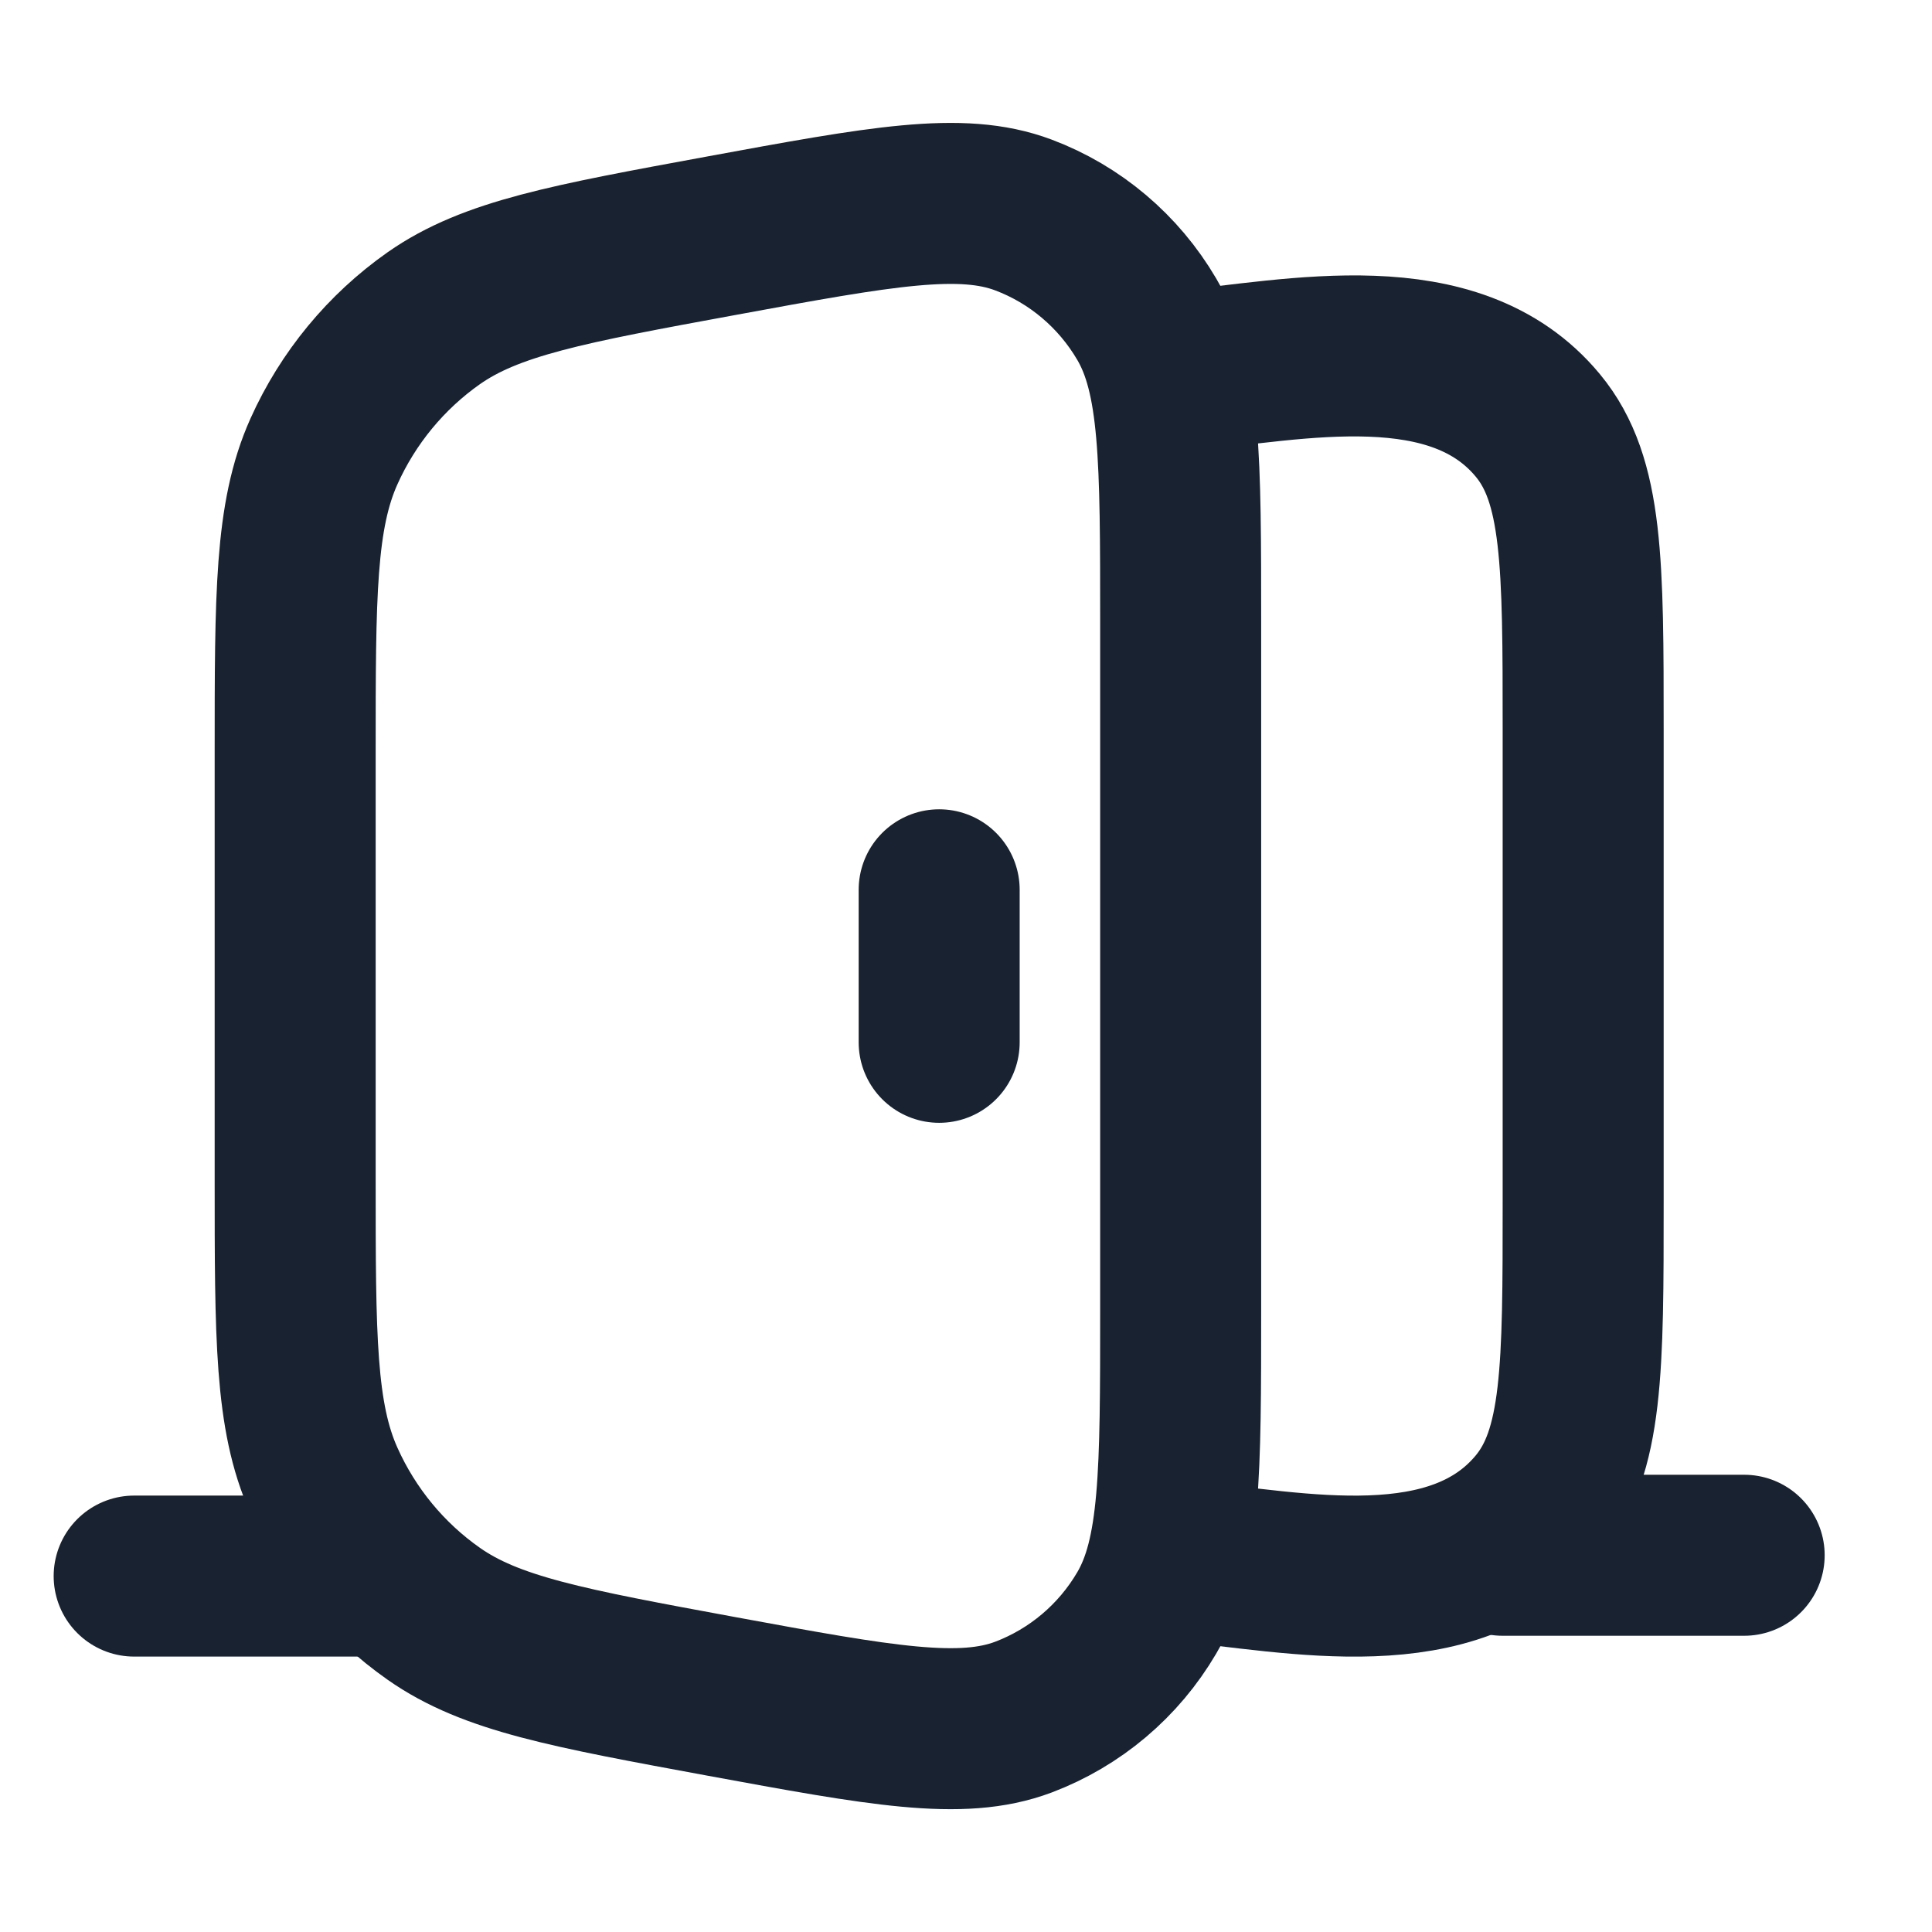
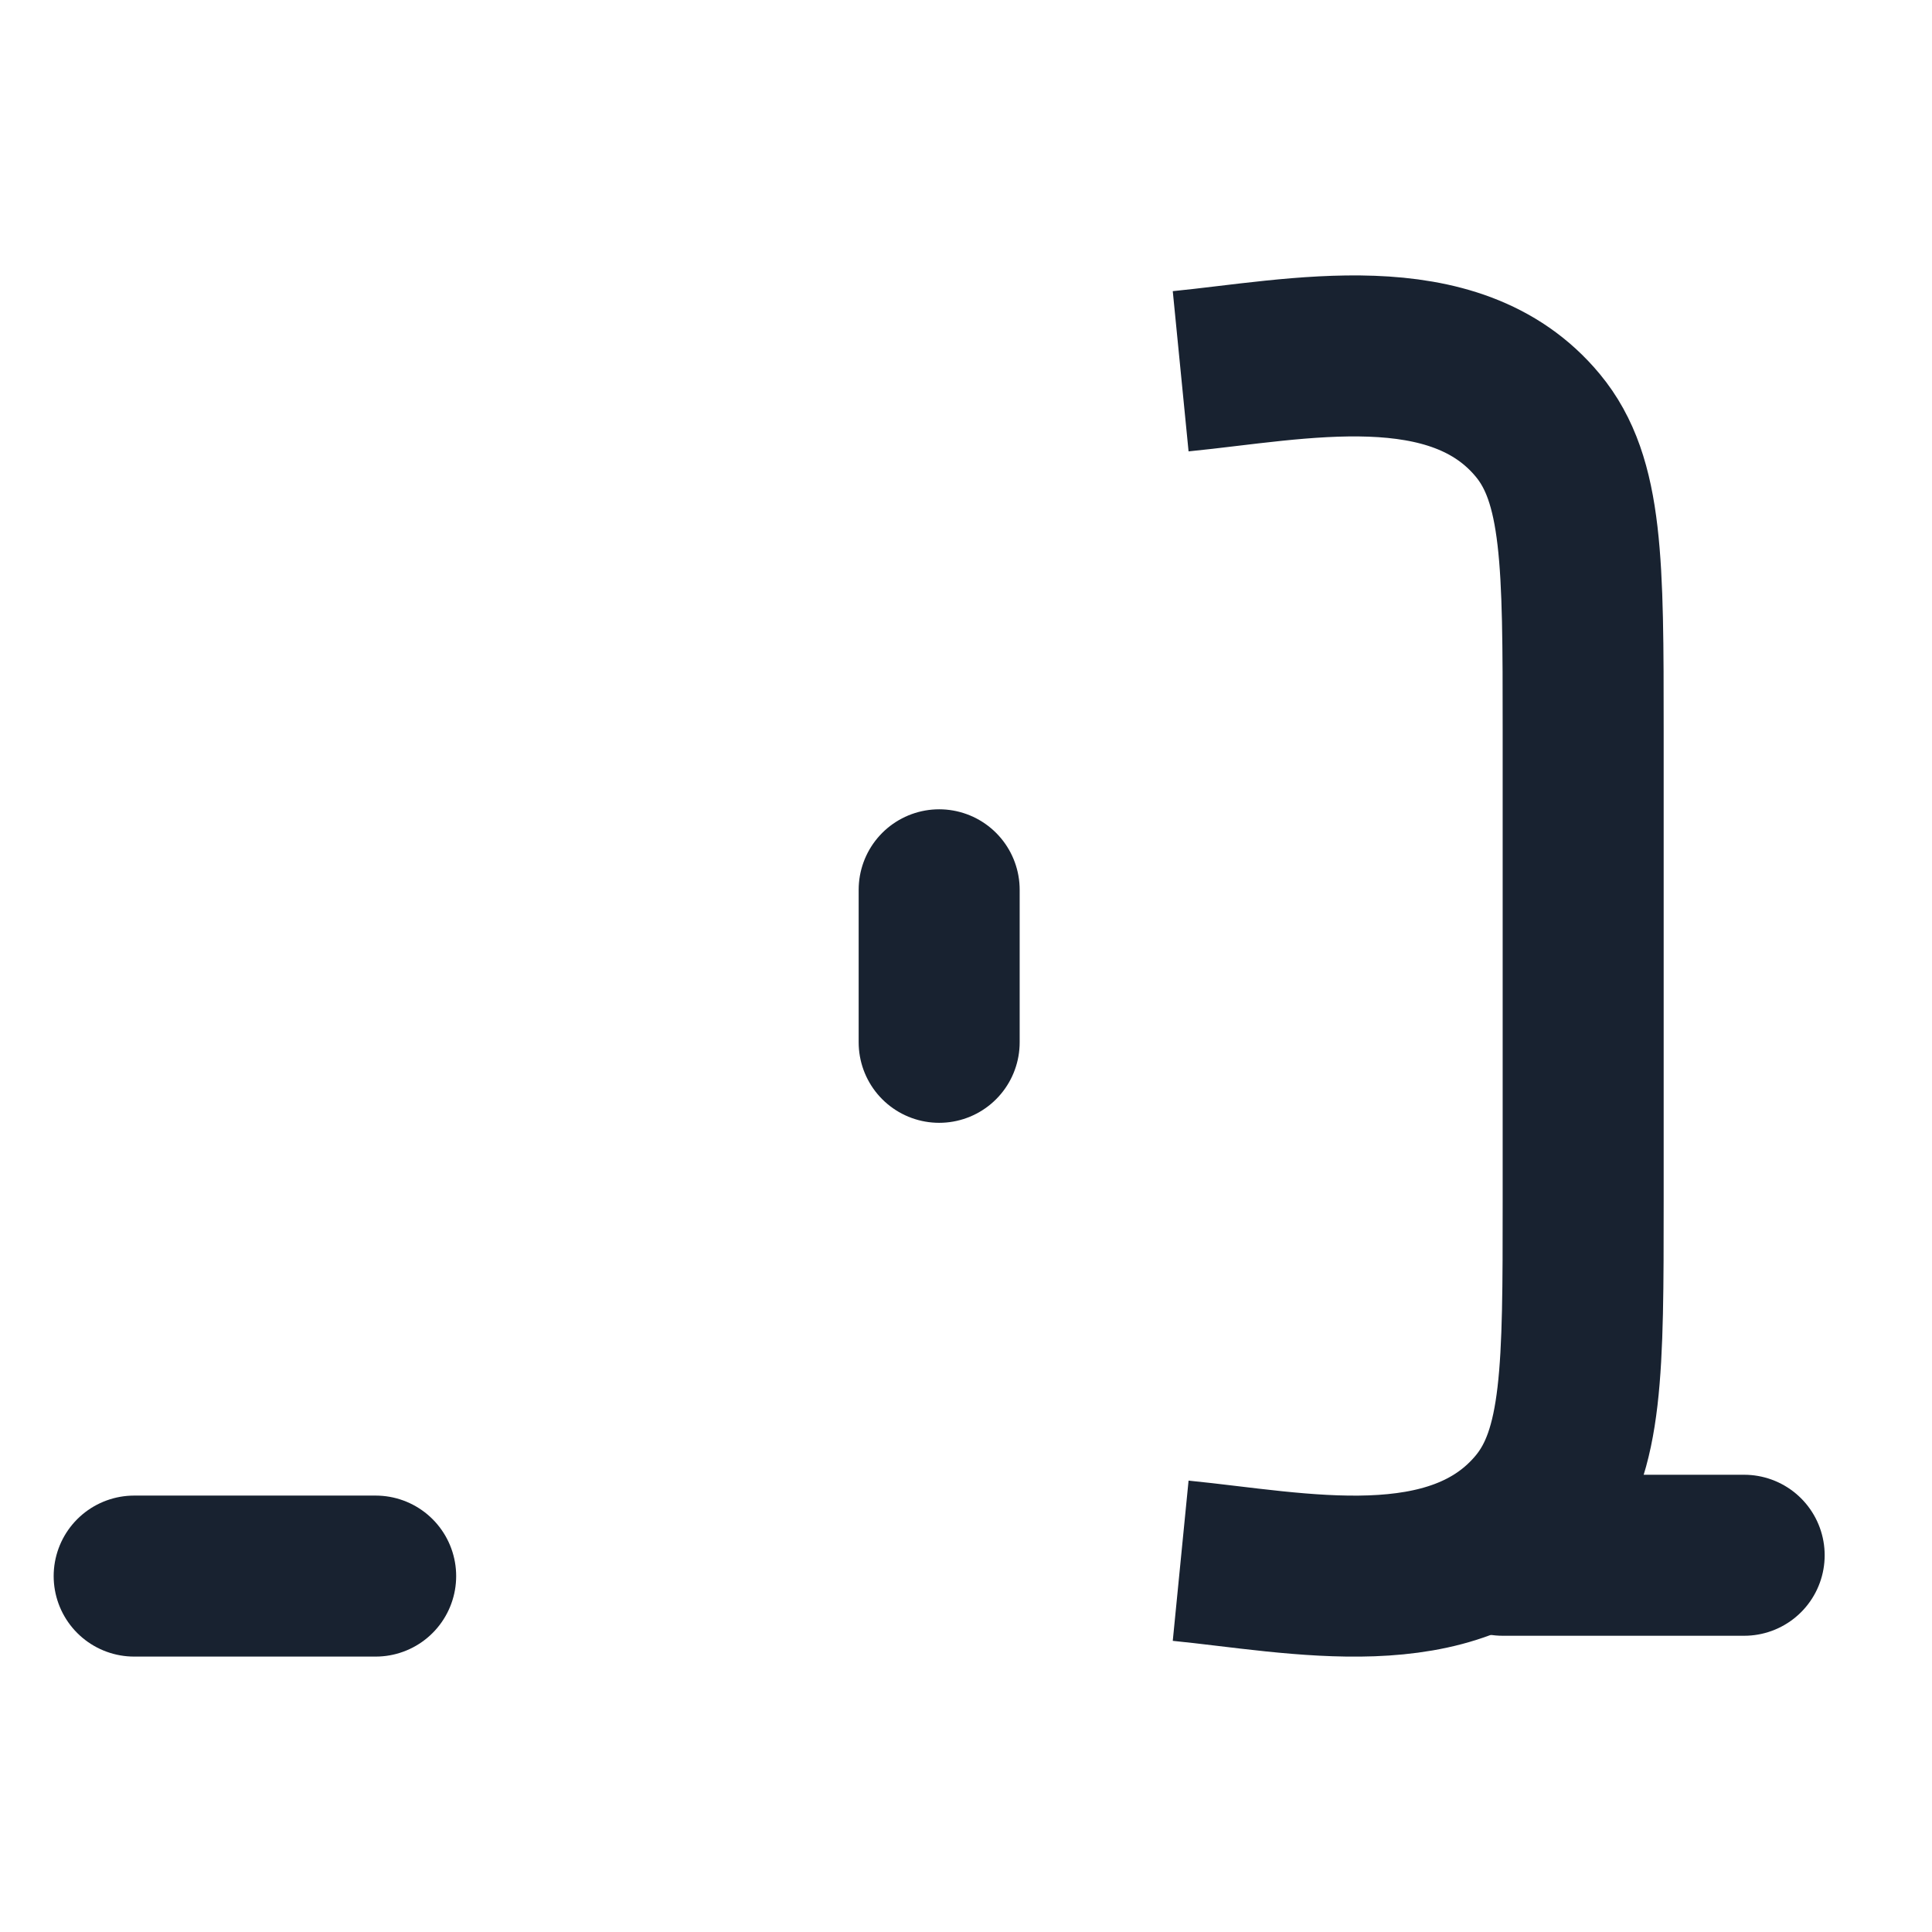
<svg xmlns="http://www.w3.org/2000/svg" width="18" height="18" viewBox="0 0 18 18" fill="none">
-   <path d="M2.75 7.014C2.75 5.541 2.75 4.804 3.018 4.206C3.242 3.707 3.596 3.278 4.041 2.965C4.575 2.591 5.291 2.459 6.722 2.196C8.211 1.922 8.956 1.785 9.535 2.003C10.016 2.184 10.422 2.527 10.684 2.974C11 3.512 11 4.278 11 5.809V12.191C11 13.723 11 14.489 10.684 15.027C10.422 15.474 10.016 15.816 9.535 15.998C8.956 16.216 8.211 16.079 6.722 15.805C5.291 15.541 4.575 15.41 4.041 15.035C3.596 14.723 3.242 14.294 3.018 13.794C2.75 13.196 2.75 12.46 2.75 10.987V7.014Z" stroke="#182230" stroke-width="1.5" />
  <path d="M11 14.541C12.085 14.648 13.55 14.977 14.328 14.037C14.75 13.527 14.75 12.751 14.75 11.198V6.802C14.75 5.25 14.75 4.473 14.328 3.964C13.55 3.024 12.085 3.352 11 3.459" stroke="#182230" stroke-width="1.5" />
  <path d="M8.75 9.711V8.29" stroke="#182230" stroke-width="1.5" stroke-linecap="round" stroke-linejoin="round" />
  <path d="M14 14.49H16.25" stroke="#182230" stroke-width="1.5" stroke-linecap="round" stroke-linejoin="round" />
  <path d="M1.25 14.684H3.5" stroke="#182230" stroke-width="1.5" stroke-linecap="round" stroke-linejoin="round" />
</svg>